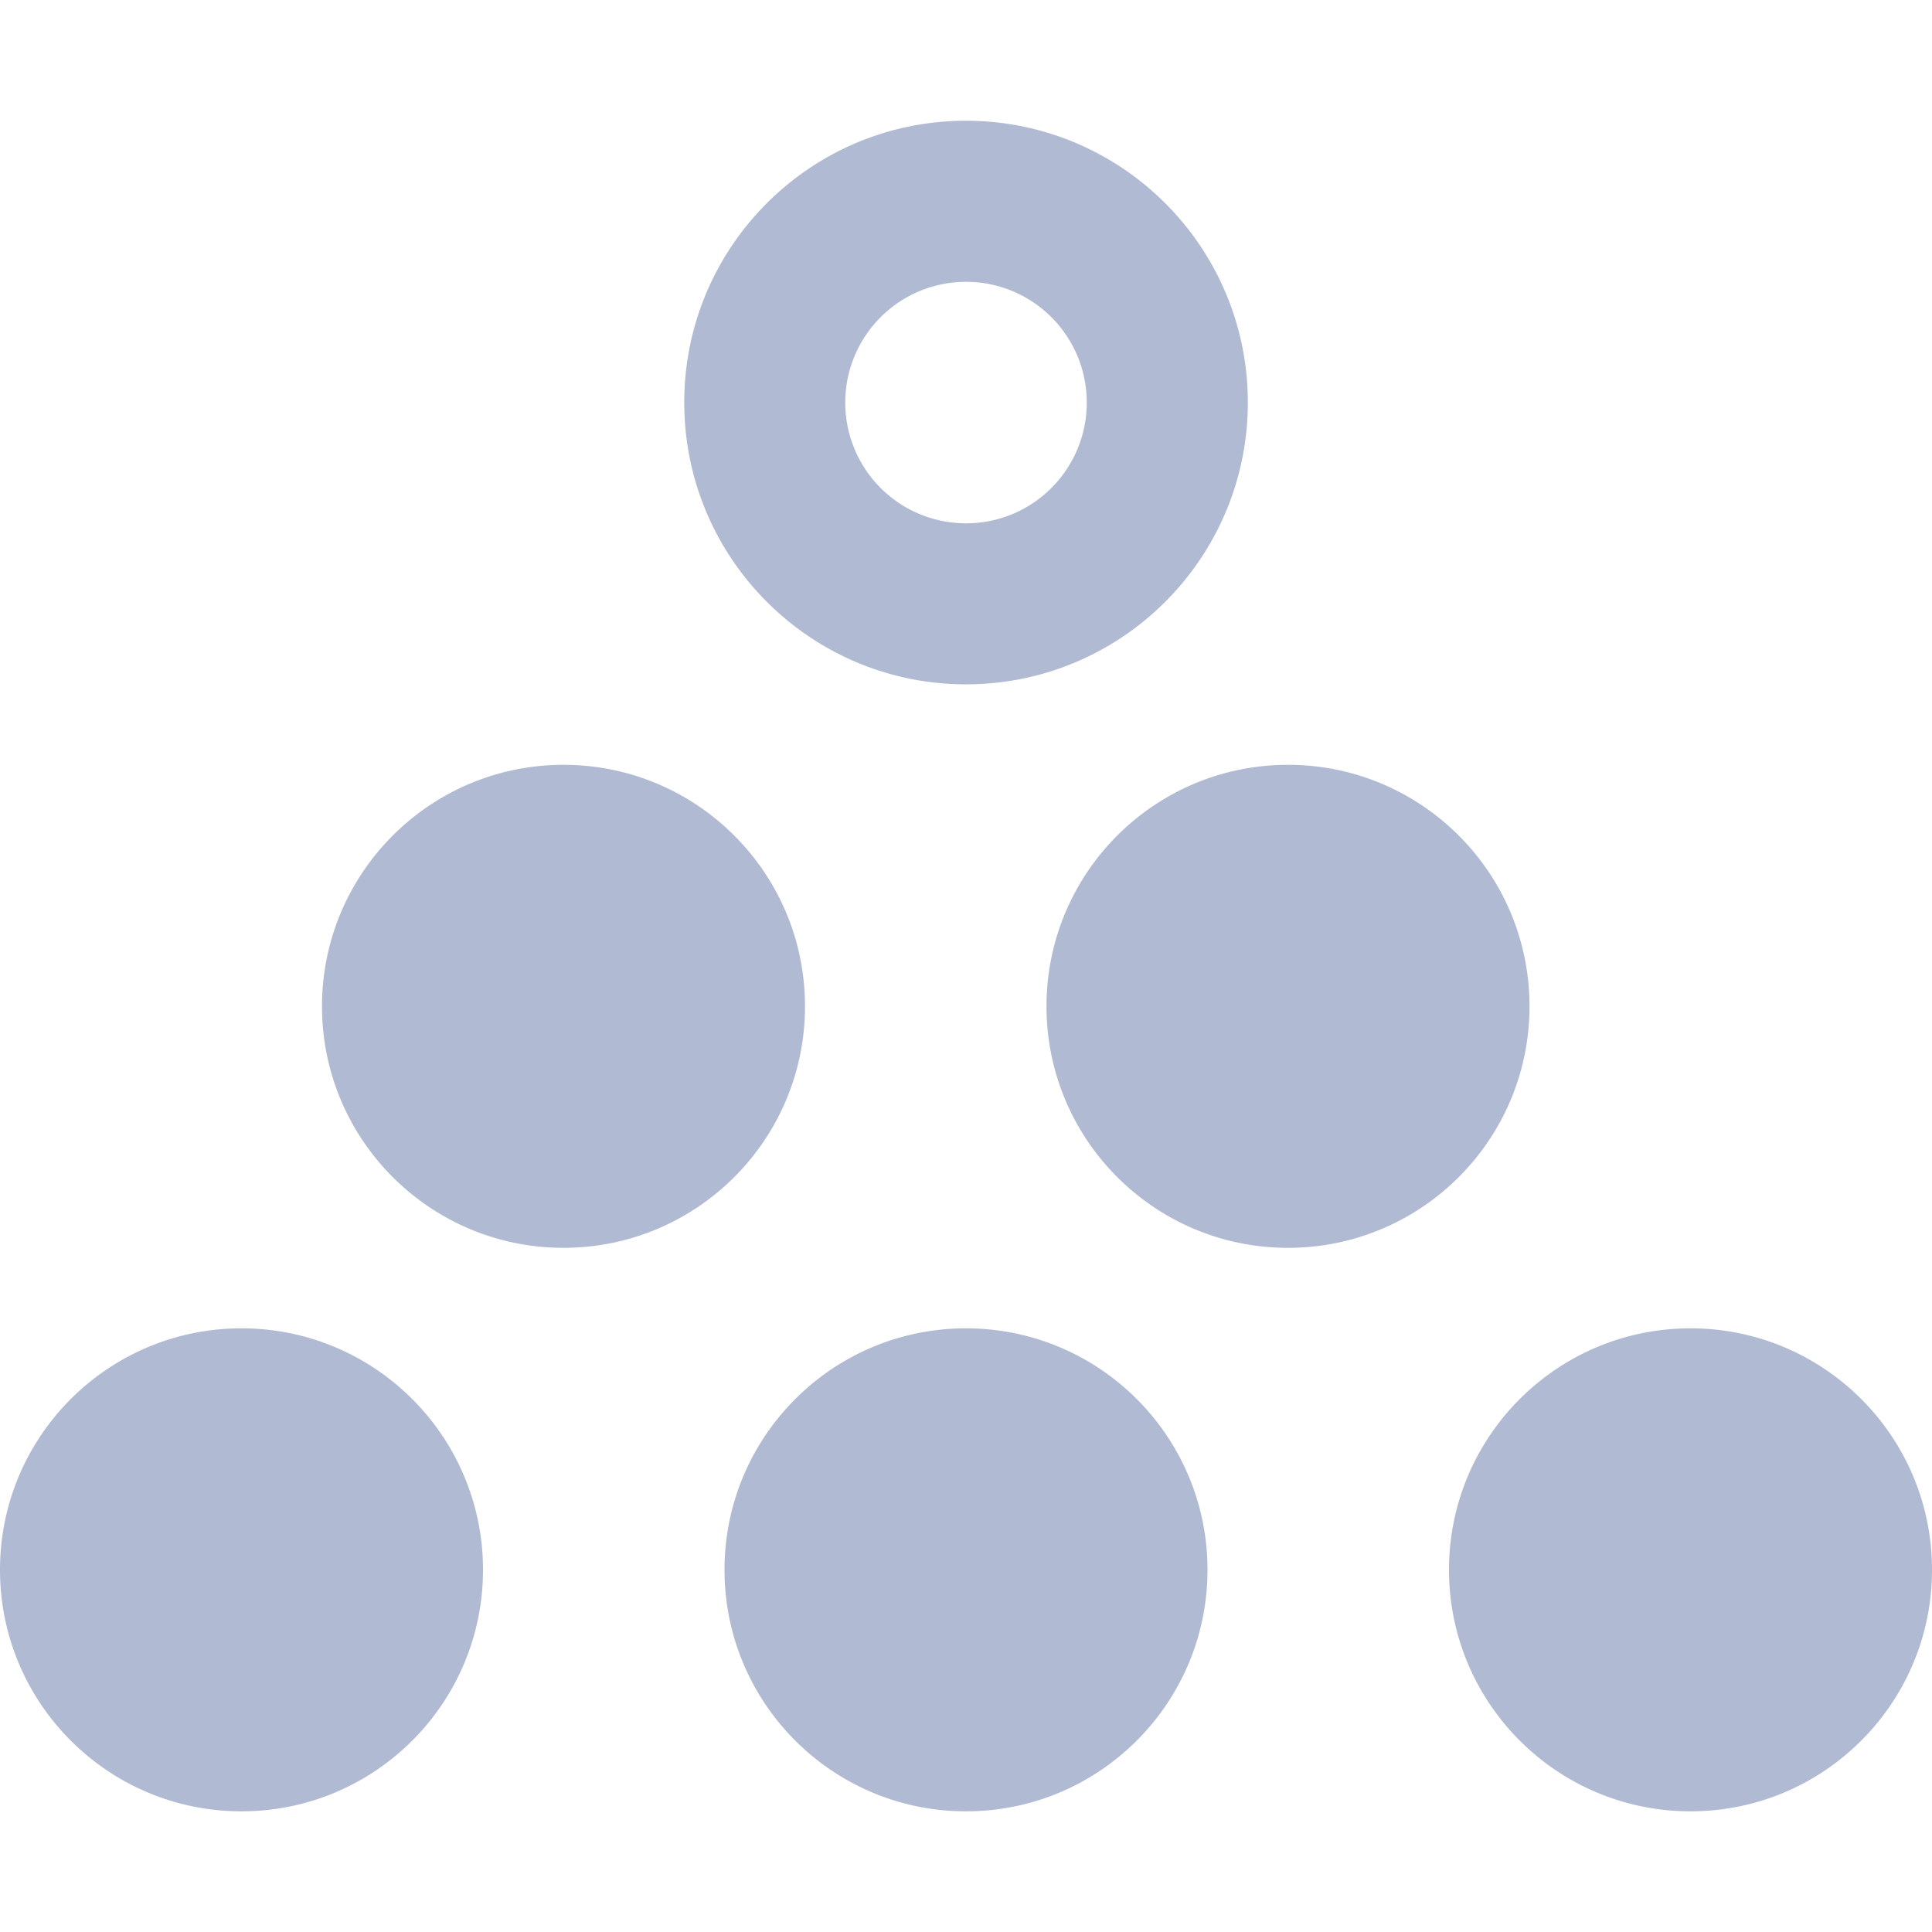
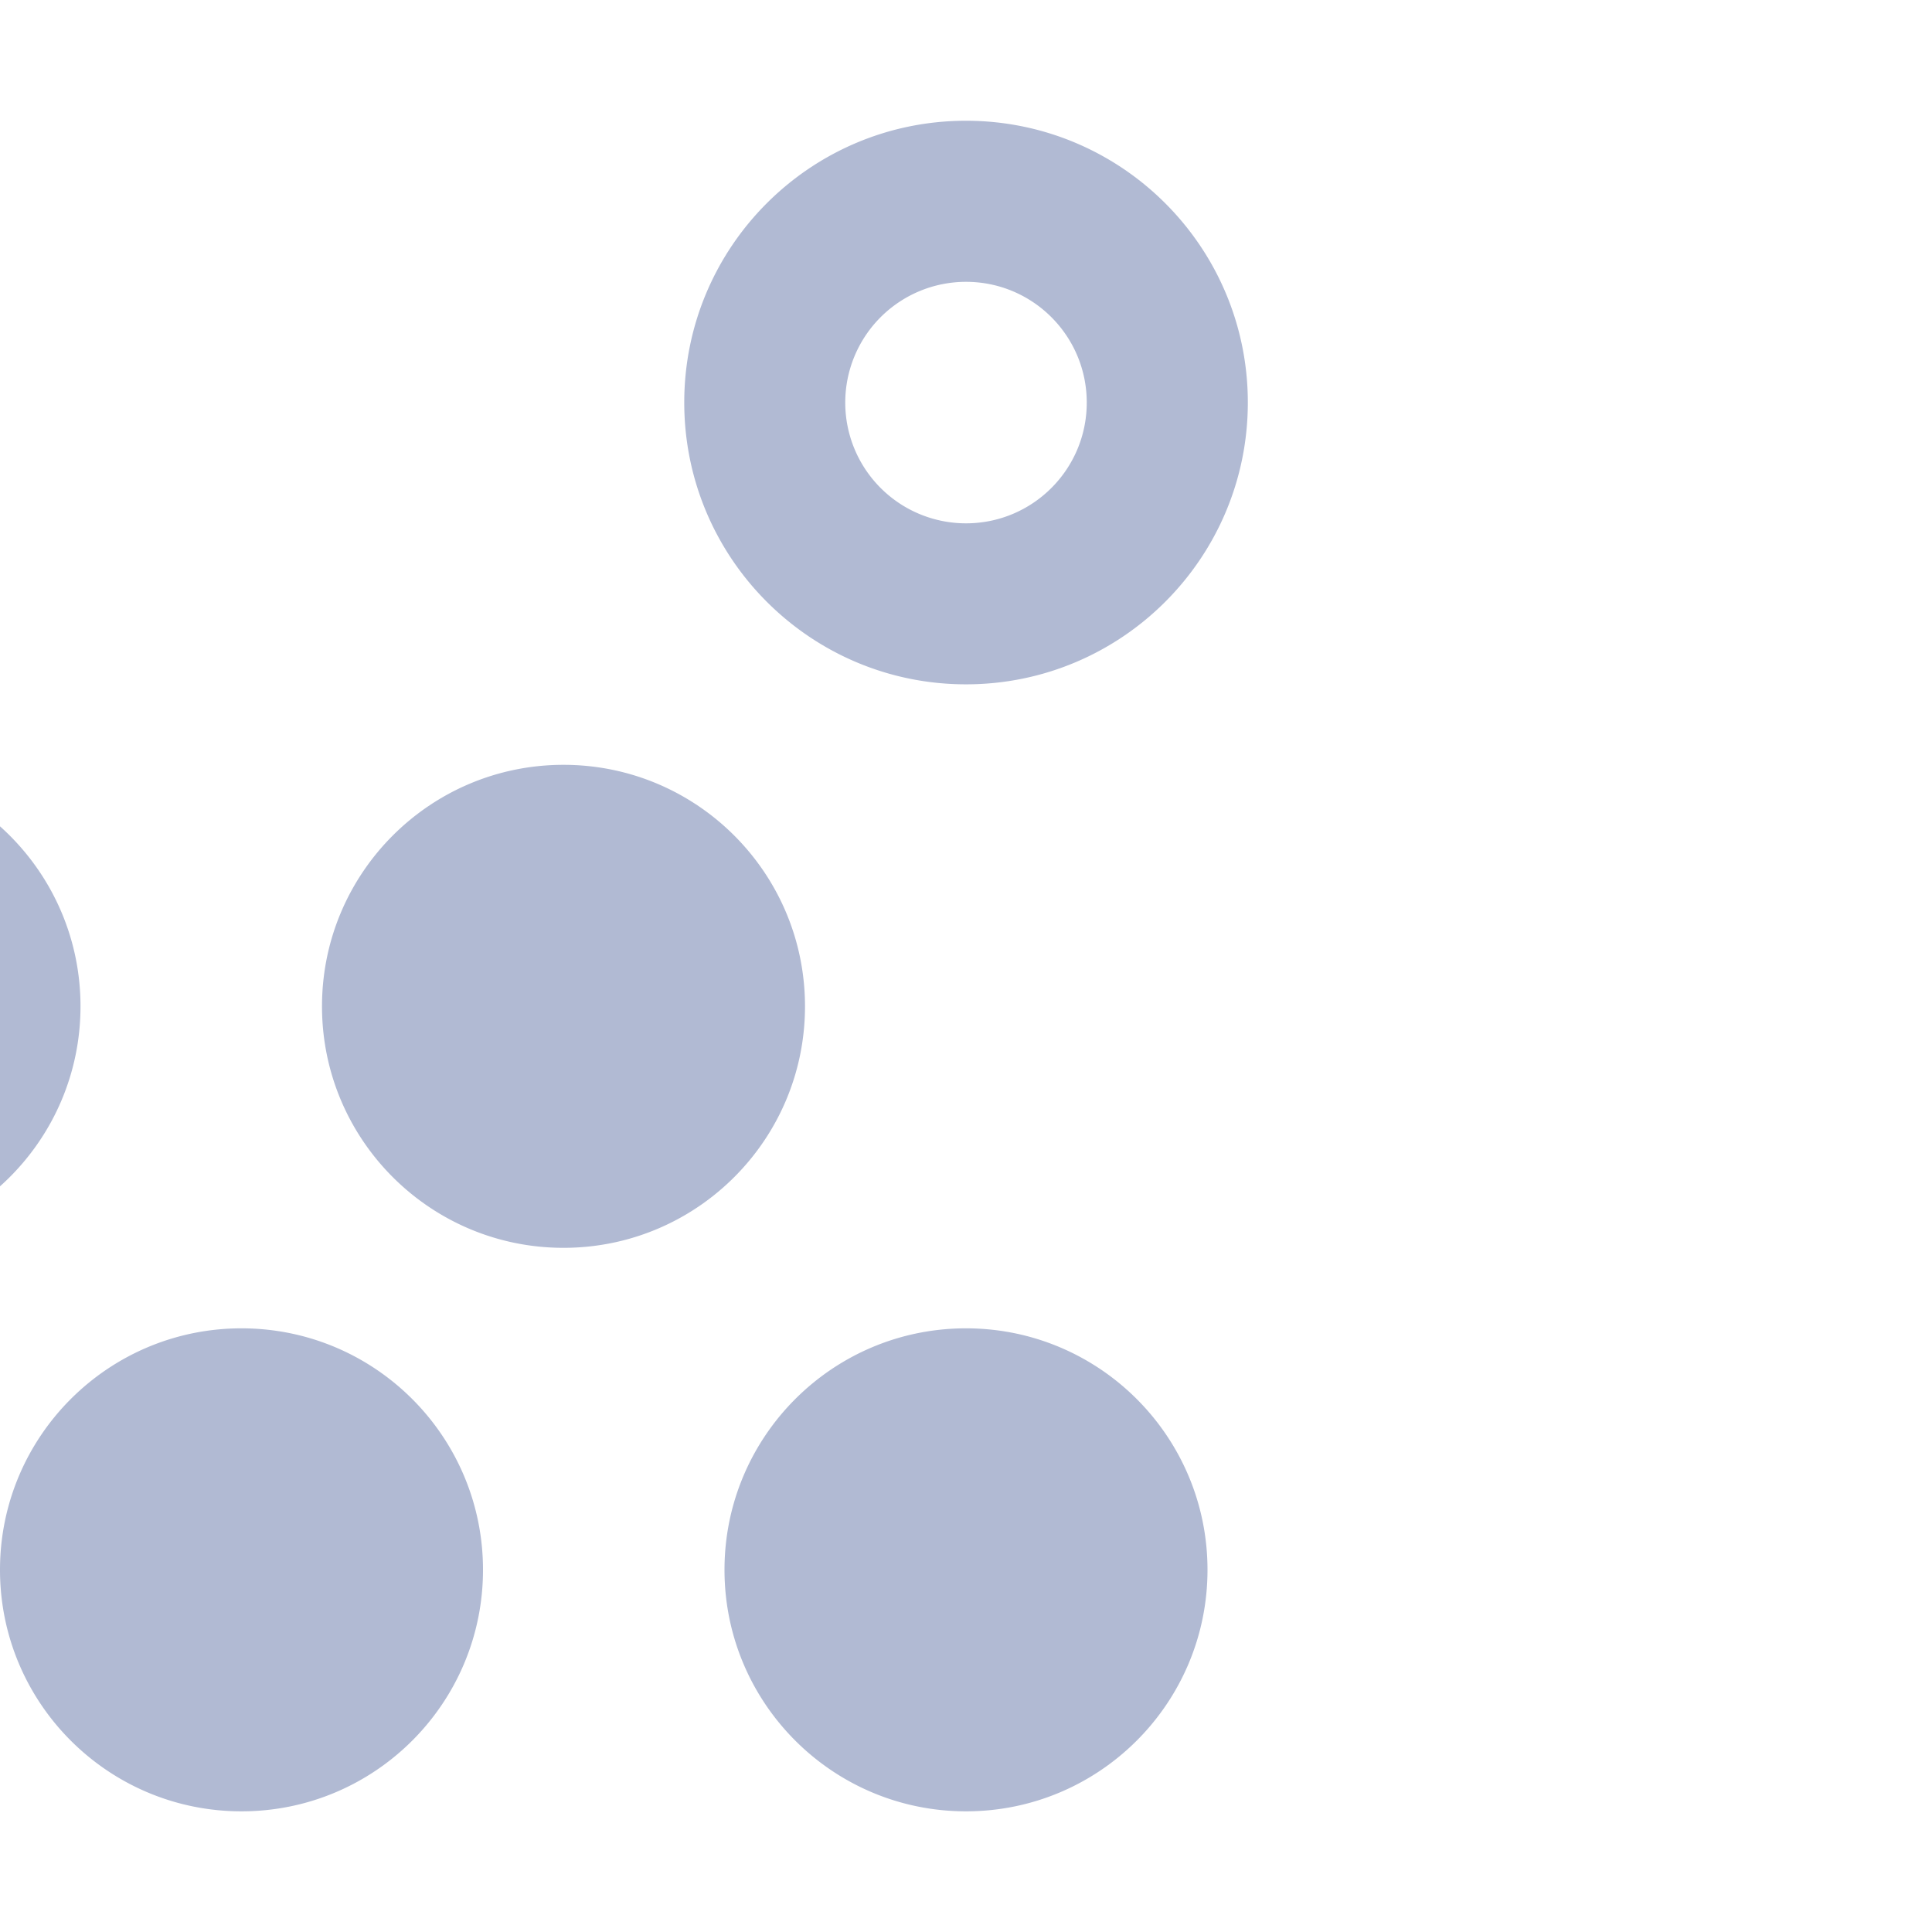
<svg xmlns="http://www.w3.org/2000/svg" fill="currentColor" viewBox="0 0 96 96" class="svg-icon " style="" width="96" height="96">
  <title stroke="#B1BAD3" fill="#B1BAD3" stroke-width="0px" />
-   <path d="M12 66.004c6.627 0 12 5.373 12 12s-5.373 12-12 12-12-5.374-12-12 5.373-12 12-12m36 0c6.627 0 12 5.373 12 12s-5.373 12-12 12-12-5.374-12-12 5.373-12 12-12m36 0c6.627 0 12 5.373 12 12s-5.373 12-12 12-12-5.374-12-12 5.373-12 12-12m-56-28c6.627 0 12 5.373 12 12s-5.373 12-12 12-12-5.373-12-12 5.373-12 12-12m36 0c6.627 0 12 5.373 12 12s-5.373 12-12 12-12-5.373-12-12 5.373-12 12-12M48 6c7.73 0 14.003 6.267 14.004 14 0 7.731-6.27 14.004-14.004 14.004-7.73 0-14-6.27-14-14.004 0-7.733 6.267-14 14-14m0 8.004a6 6 0 0 0-6 6 6 6 0 0 0 6 6c3.315 0 6-2.685 6-6s-2.685-6-6-6" stroke="#B1BAD3" fill="#B1BAD3" stroke-width="0px" />
+   <path d="M12 66.004c6.627 0 12 5.373 12 12s-5.373 12-12 12-12-5.374-12-12 5.373-12 12-12c6.627 0 12 5.373 12 12s-5.373 12-12 12-12-5.374-12-12 5.373-12 12-12m36 0c6.627 0 12 5.373 12 12s-5.373 12-12 12-12-5.374-12-12 5.373-12 12-12m-56-28c6.627 0 12 5.373 12 12s-5.373 12-12 12-12-5.373-12-12 5.373-12 12-12m36 0c6.627 0 12 5.373 12 12s-5.373 12-12 12-12-5.373-12-12 5.373-12 12-12M48 6c7.73 0 14.003 6.267 14.004 14 0 7.731-6.27 14.004-14.004 14.004-7.73 0-14-6.27-14-14.004 0-7.733 6.267-14 14-14m0 8.004a6 6 0 0 0-6 6 6 6 0 0 0 6 6c3.315 0 6-2.685 6-6s-2.685-6-6-6" stroke="#B1BAD3" fill="#B1BAD3" stroke-width="0px" />
</svg>